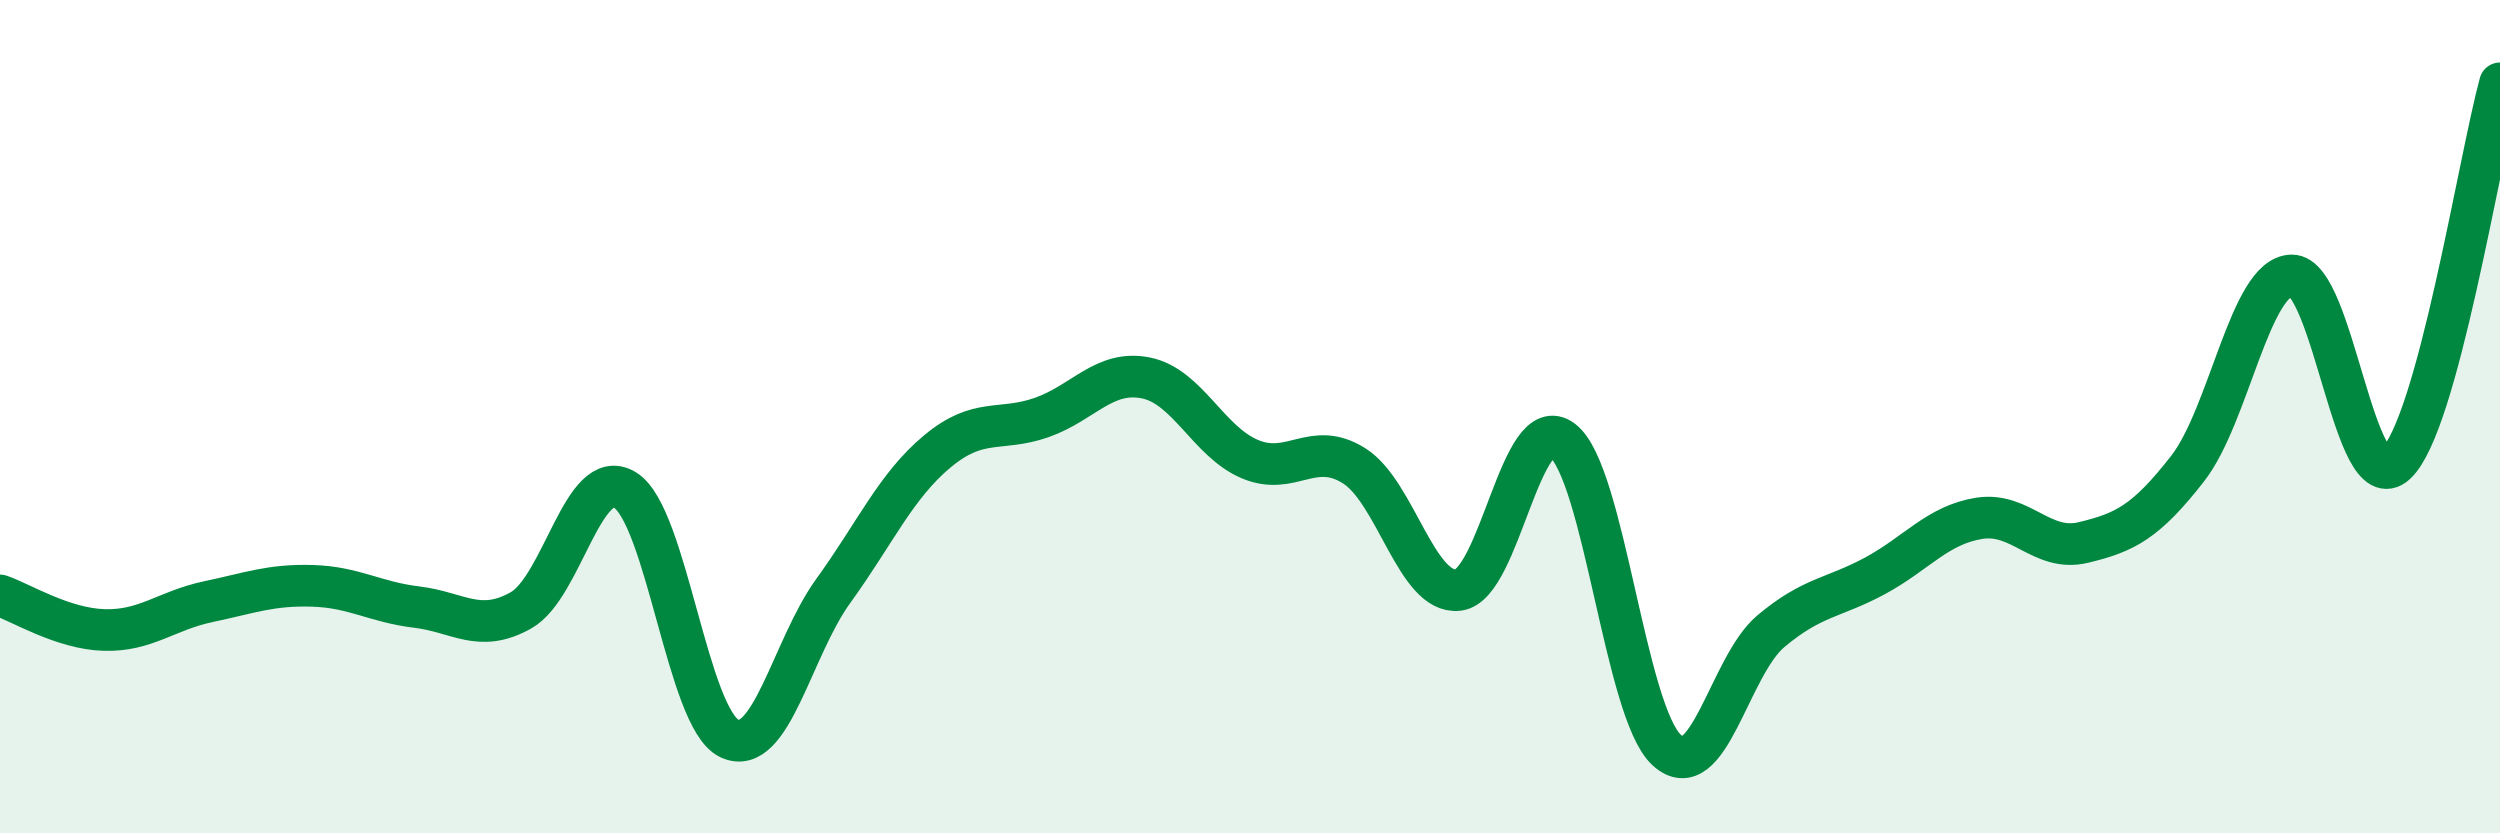
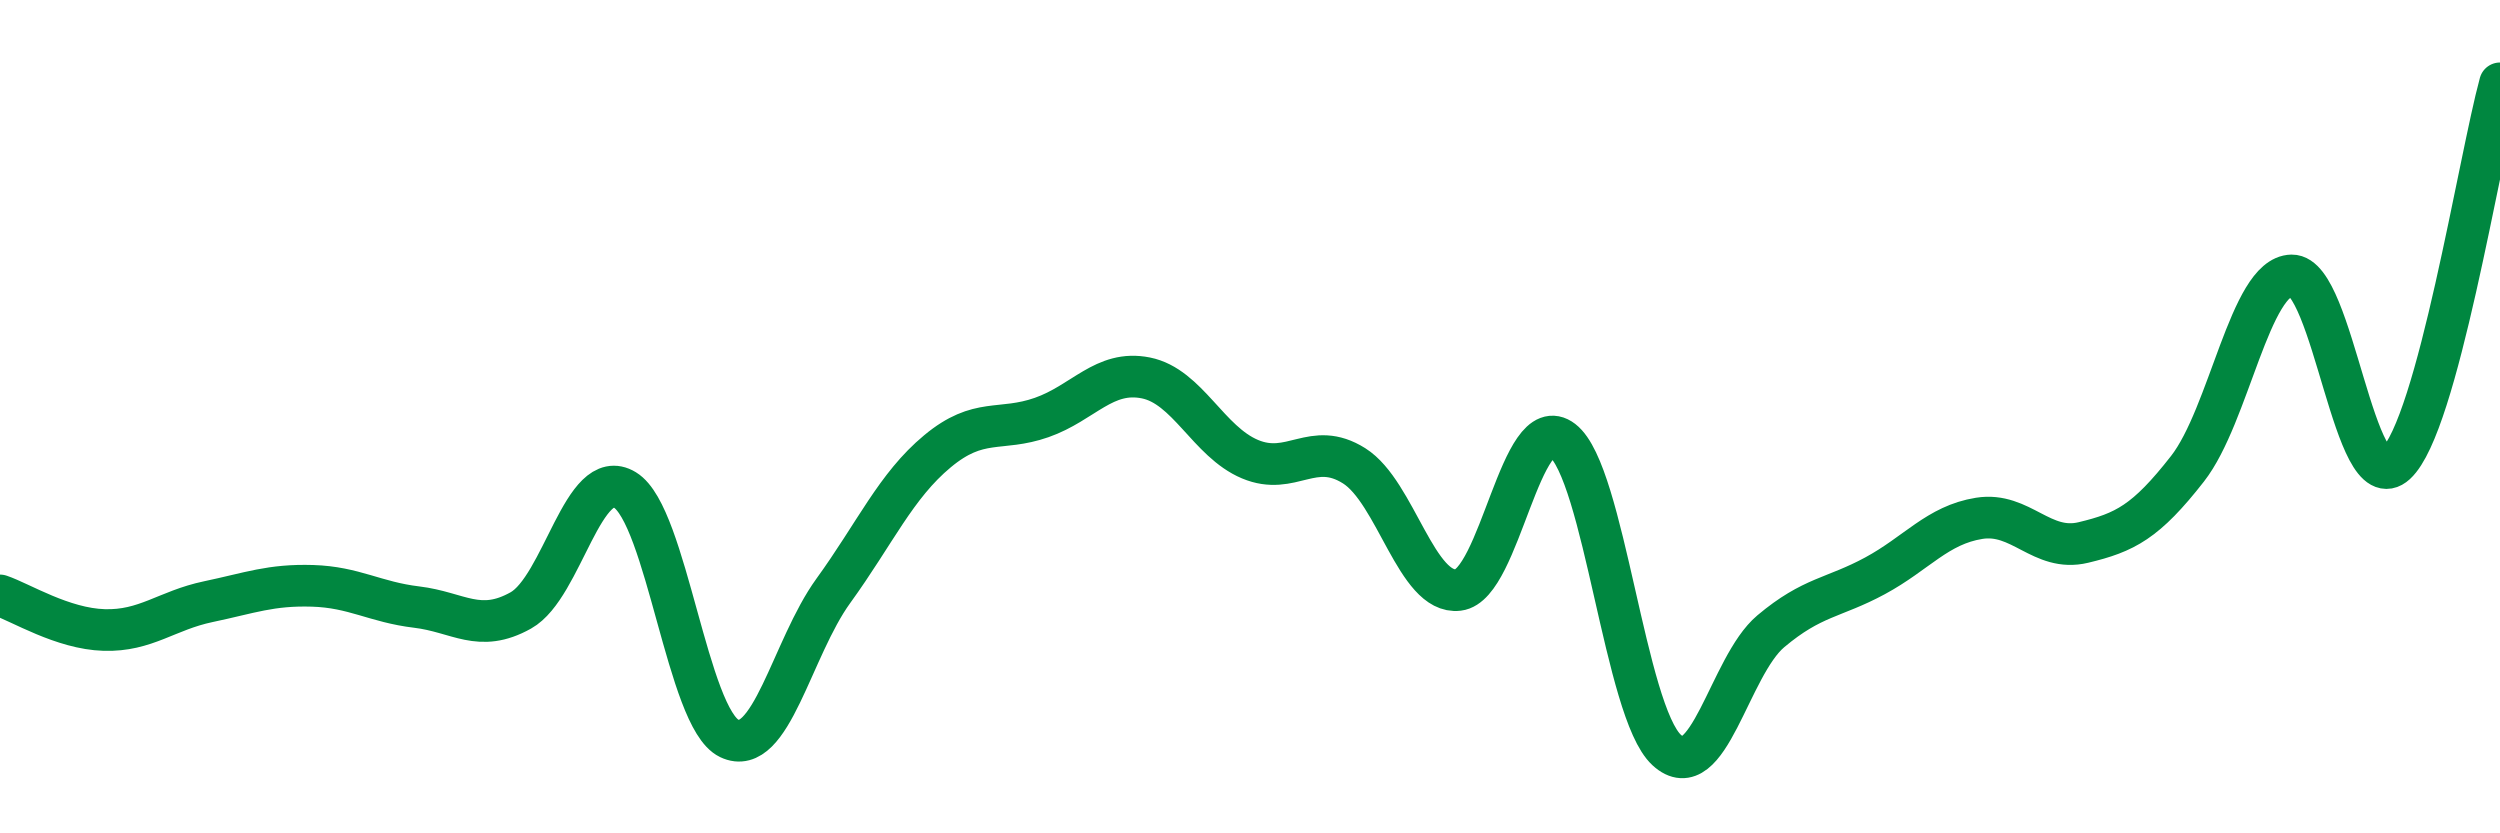
<svg xmlns="http://www.w3.org/2000/svg" width="60" height="20" viewBox="0 0 60 20">
-   <path d="M 0,14.29 C 0.5,14.46 1.5,15.09 2.5,15.12 C 3.5,15.15 4,14.65 5,14.44 C 6,14.23 6.5,14.03 7.5,14.06 C 8.5,14.09 9,14.45 10,14.57 C 11,14.69 11.5,15.21 12.5,14.65 C 13.5,14.09 14,11.15 15,11.76 C 16,12.37 16.5,17.24 17.5,17.72 C 18.5,18.2 19,15.56 20,14.18 C 21,12.8 21.5,11.66 22.5,10.83 C 23.5,10 24,10.37 25,10.02 C 26,9.67 26.5,8.87 27.5,9.07 C 28.5,9.27 29,10.6 30,11.02 C 31,11.44 31.5,10.55 32.5,11.18 C 33.5,11.81 34,14.28 35,14.16 C 36,14.04 36.5,9.8 37.5,10.57 C 38.5,11.34 39,17.08 40,18 C 41,18.92 41.5,15.99 42.5,15.15 C 43.5,14.31 44,14.36 45,13.82 C 46,13.28 46.5,12.6 47.5,12.44 C 48.5,12.28 49,13.26 50,13.02 C 51,12.78 51.5,12.53 52.5,11.25 C 53.5,9.97 54,6.63 55,6.61 C 56,6.59 56.5,12.05 57.5,11.13 C 58.5,10.21 59.5,3.83 60,2L60 20L0 20Z" fill="#008740" opacity="0.1" stroke-linecap="round" stroke-linejoin="round" />
  <path d="M 0,14.29 C 0.5,14.46 1.5,15.09 2.5,15.12 C 3.5,15.15 4,14.65 5,14.44 C 6,14.23 6.5,14.03 7.5,14.06 C 8.5,14.09 9,14.45 10,14.57 C 11,14.69 11.5,15.21 12.5,14.65 C 13.5,14.09 14,11.15 15,11.76 C 16,12.37 16.5,17.24 17.5,17.72 C 18.5,18.2 19,15.56 20,14.18 C 21,12.8 21.5,11.66 22.5,10.83 C 23.5,10 24,10.37 25,10.02 C 26,9.67 26.5,8.87 27.5,9.07 C 28.5,9.27 29,10.6 30,11.02 C 31,11.44 31.5,10.55 32.5,11.18 C 33.5,11.81 34,14.28 35,14.16 C 36,14.04 36.5,9.8 37.5,10.57 C 38.5,11.34 39,17.08 40,18 C 41,18.92 41.5,15.99 42.5,15.15 C 43.5,14.31 44,14.36 45,13.82 C 46,13.28 46.5,12.6 47.5,12.44 C 48.5,12.28 49,13.26 50,13.02 C 51,12.78 51.5,12.53 52.5,11.25 C 53.5,9.97 54,6.63 55,6.61 C 56,6.59 56.5,12.05 57.5,11.13 C 58.5,10.21 59.5,3.83 60,2" stroke="#008740" stroke-width="1" fill="none" stroke-linecap="round" stroke-linejoin="round" />
</svg>